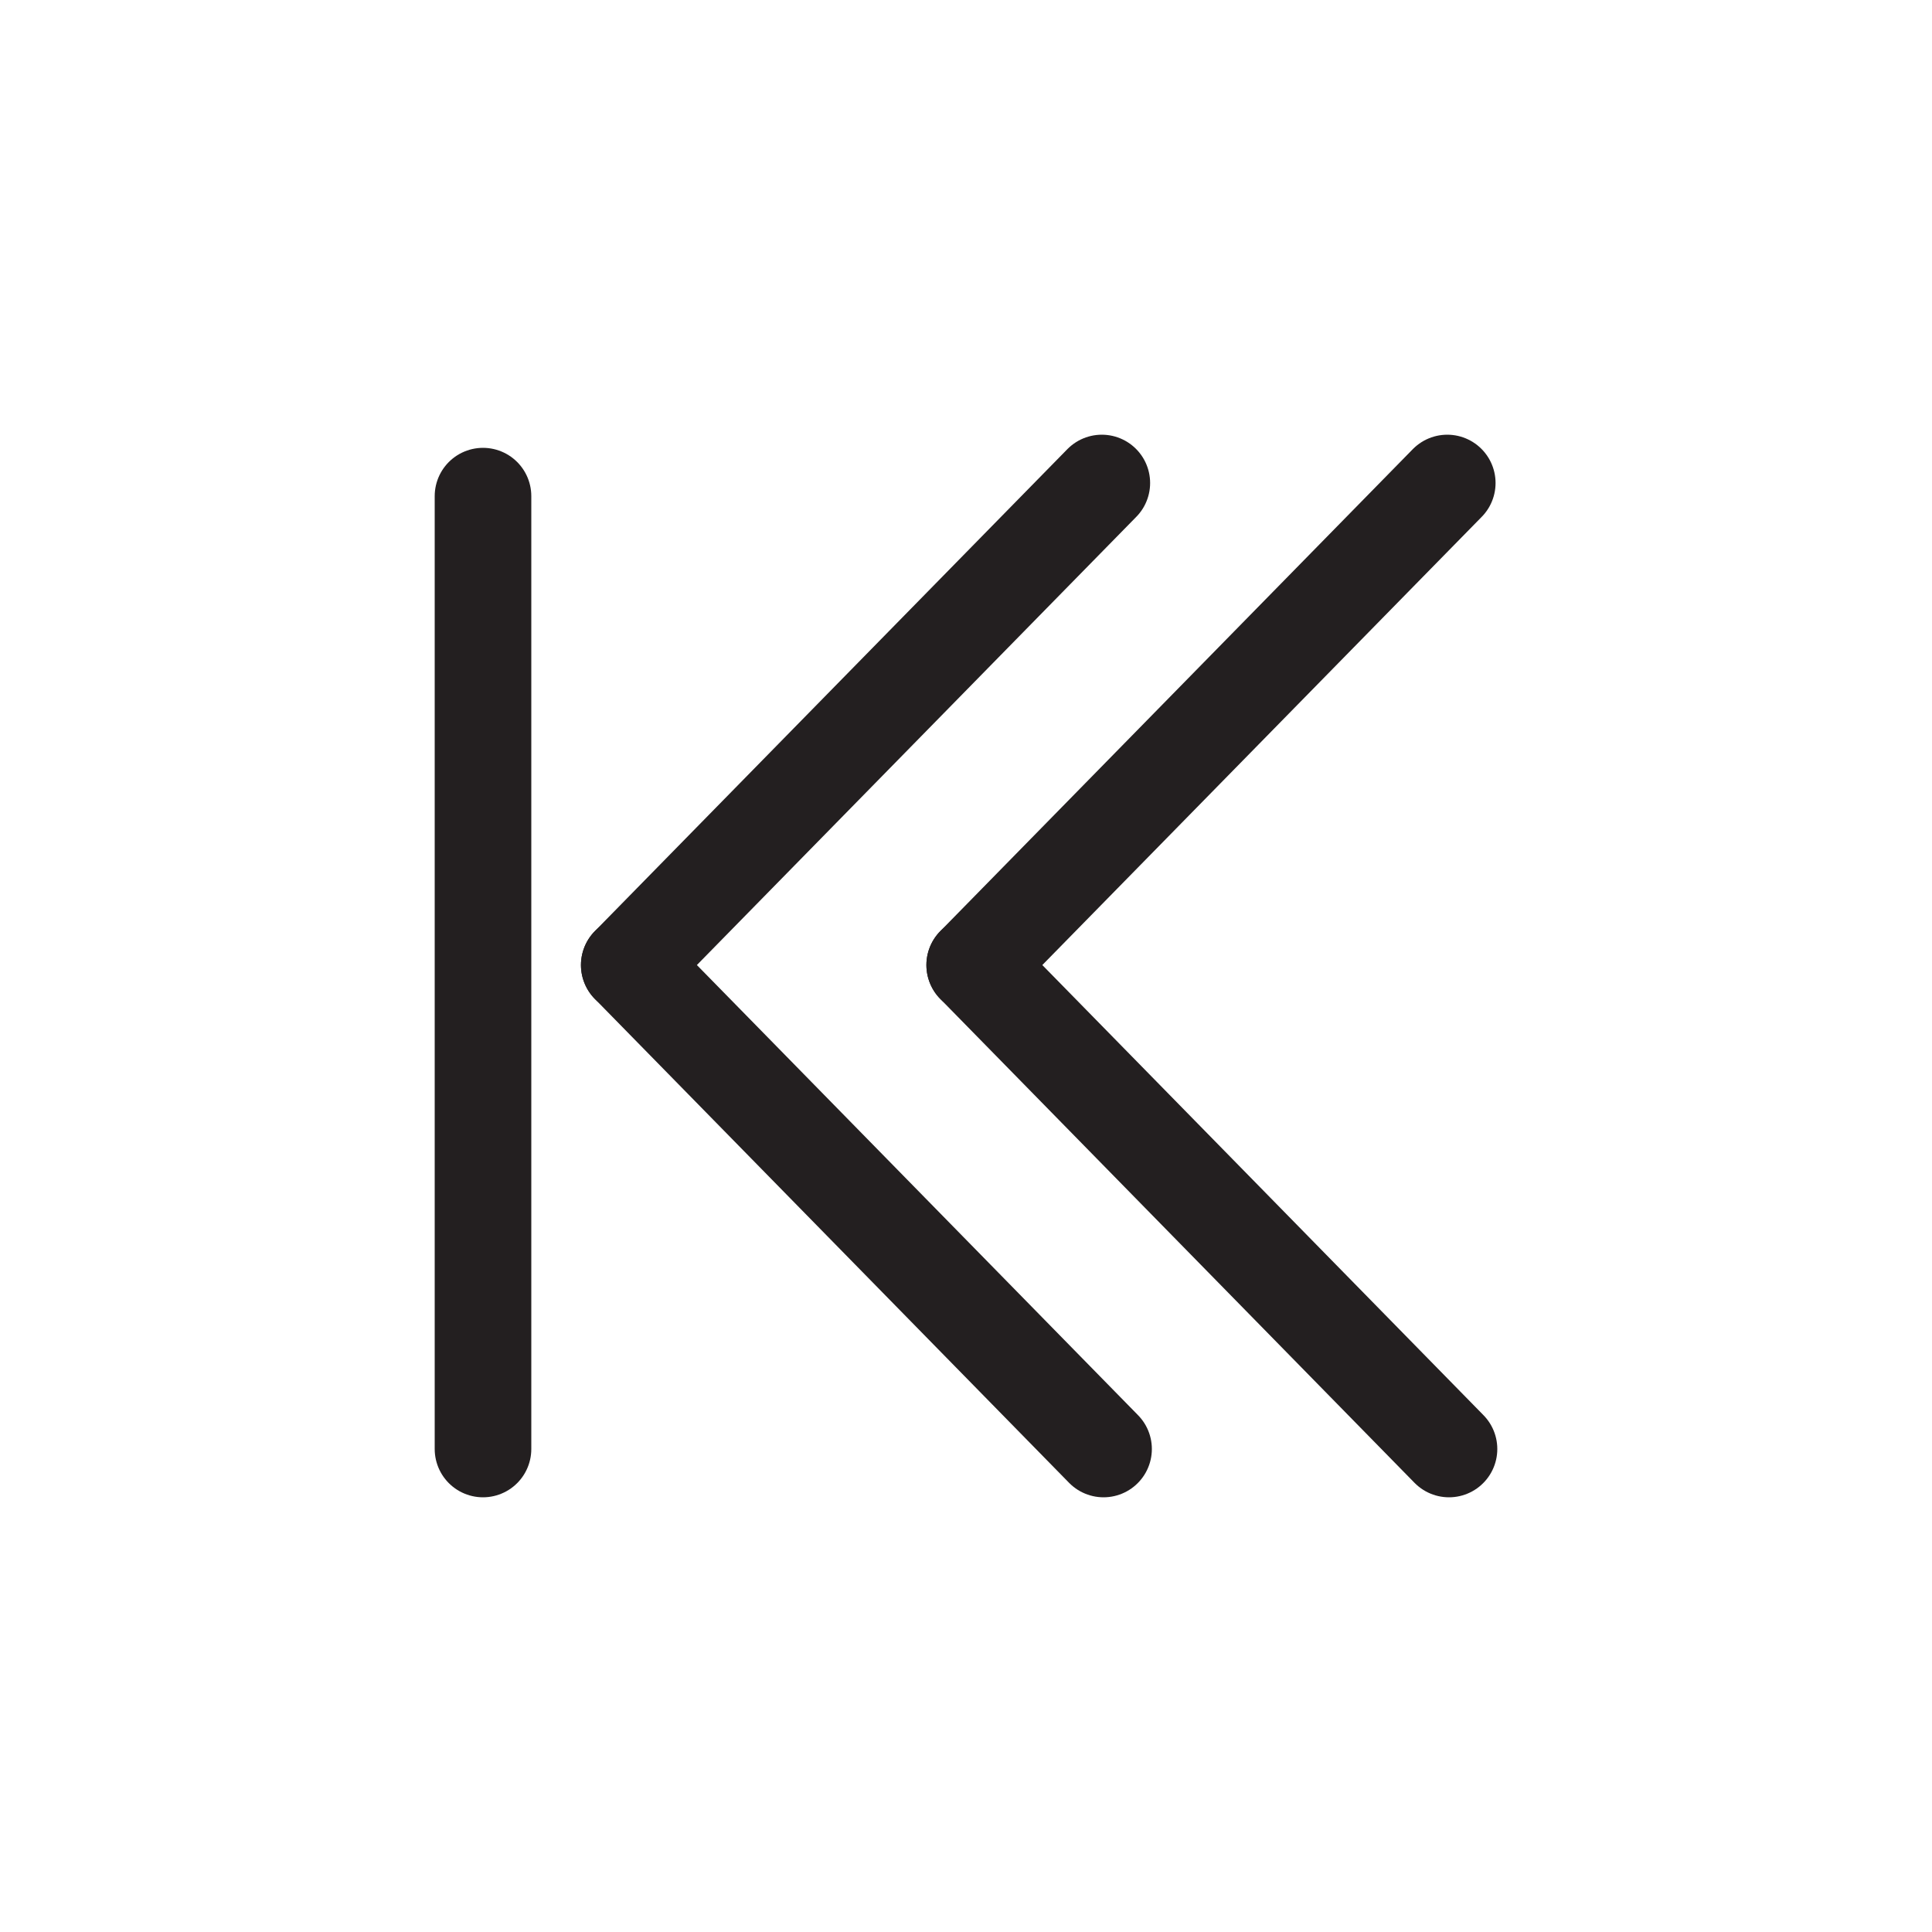
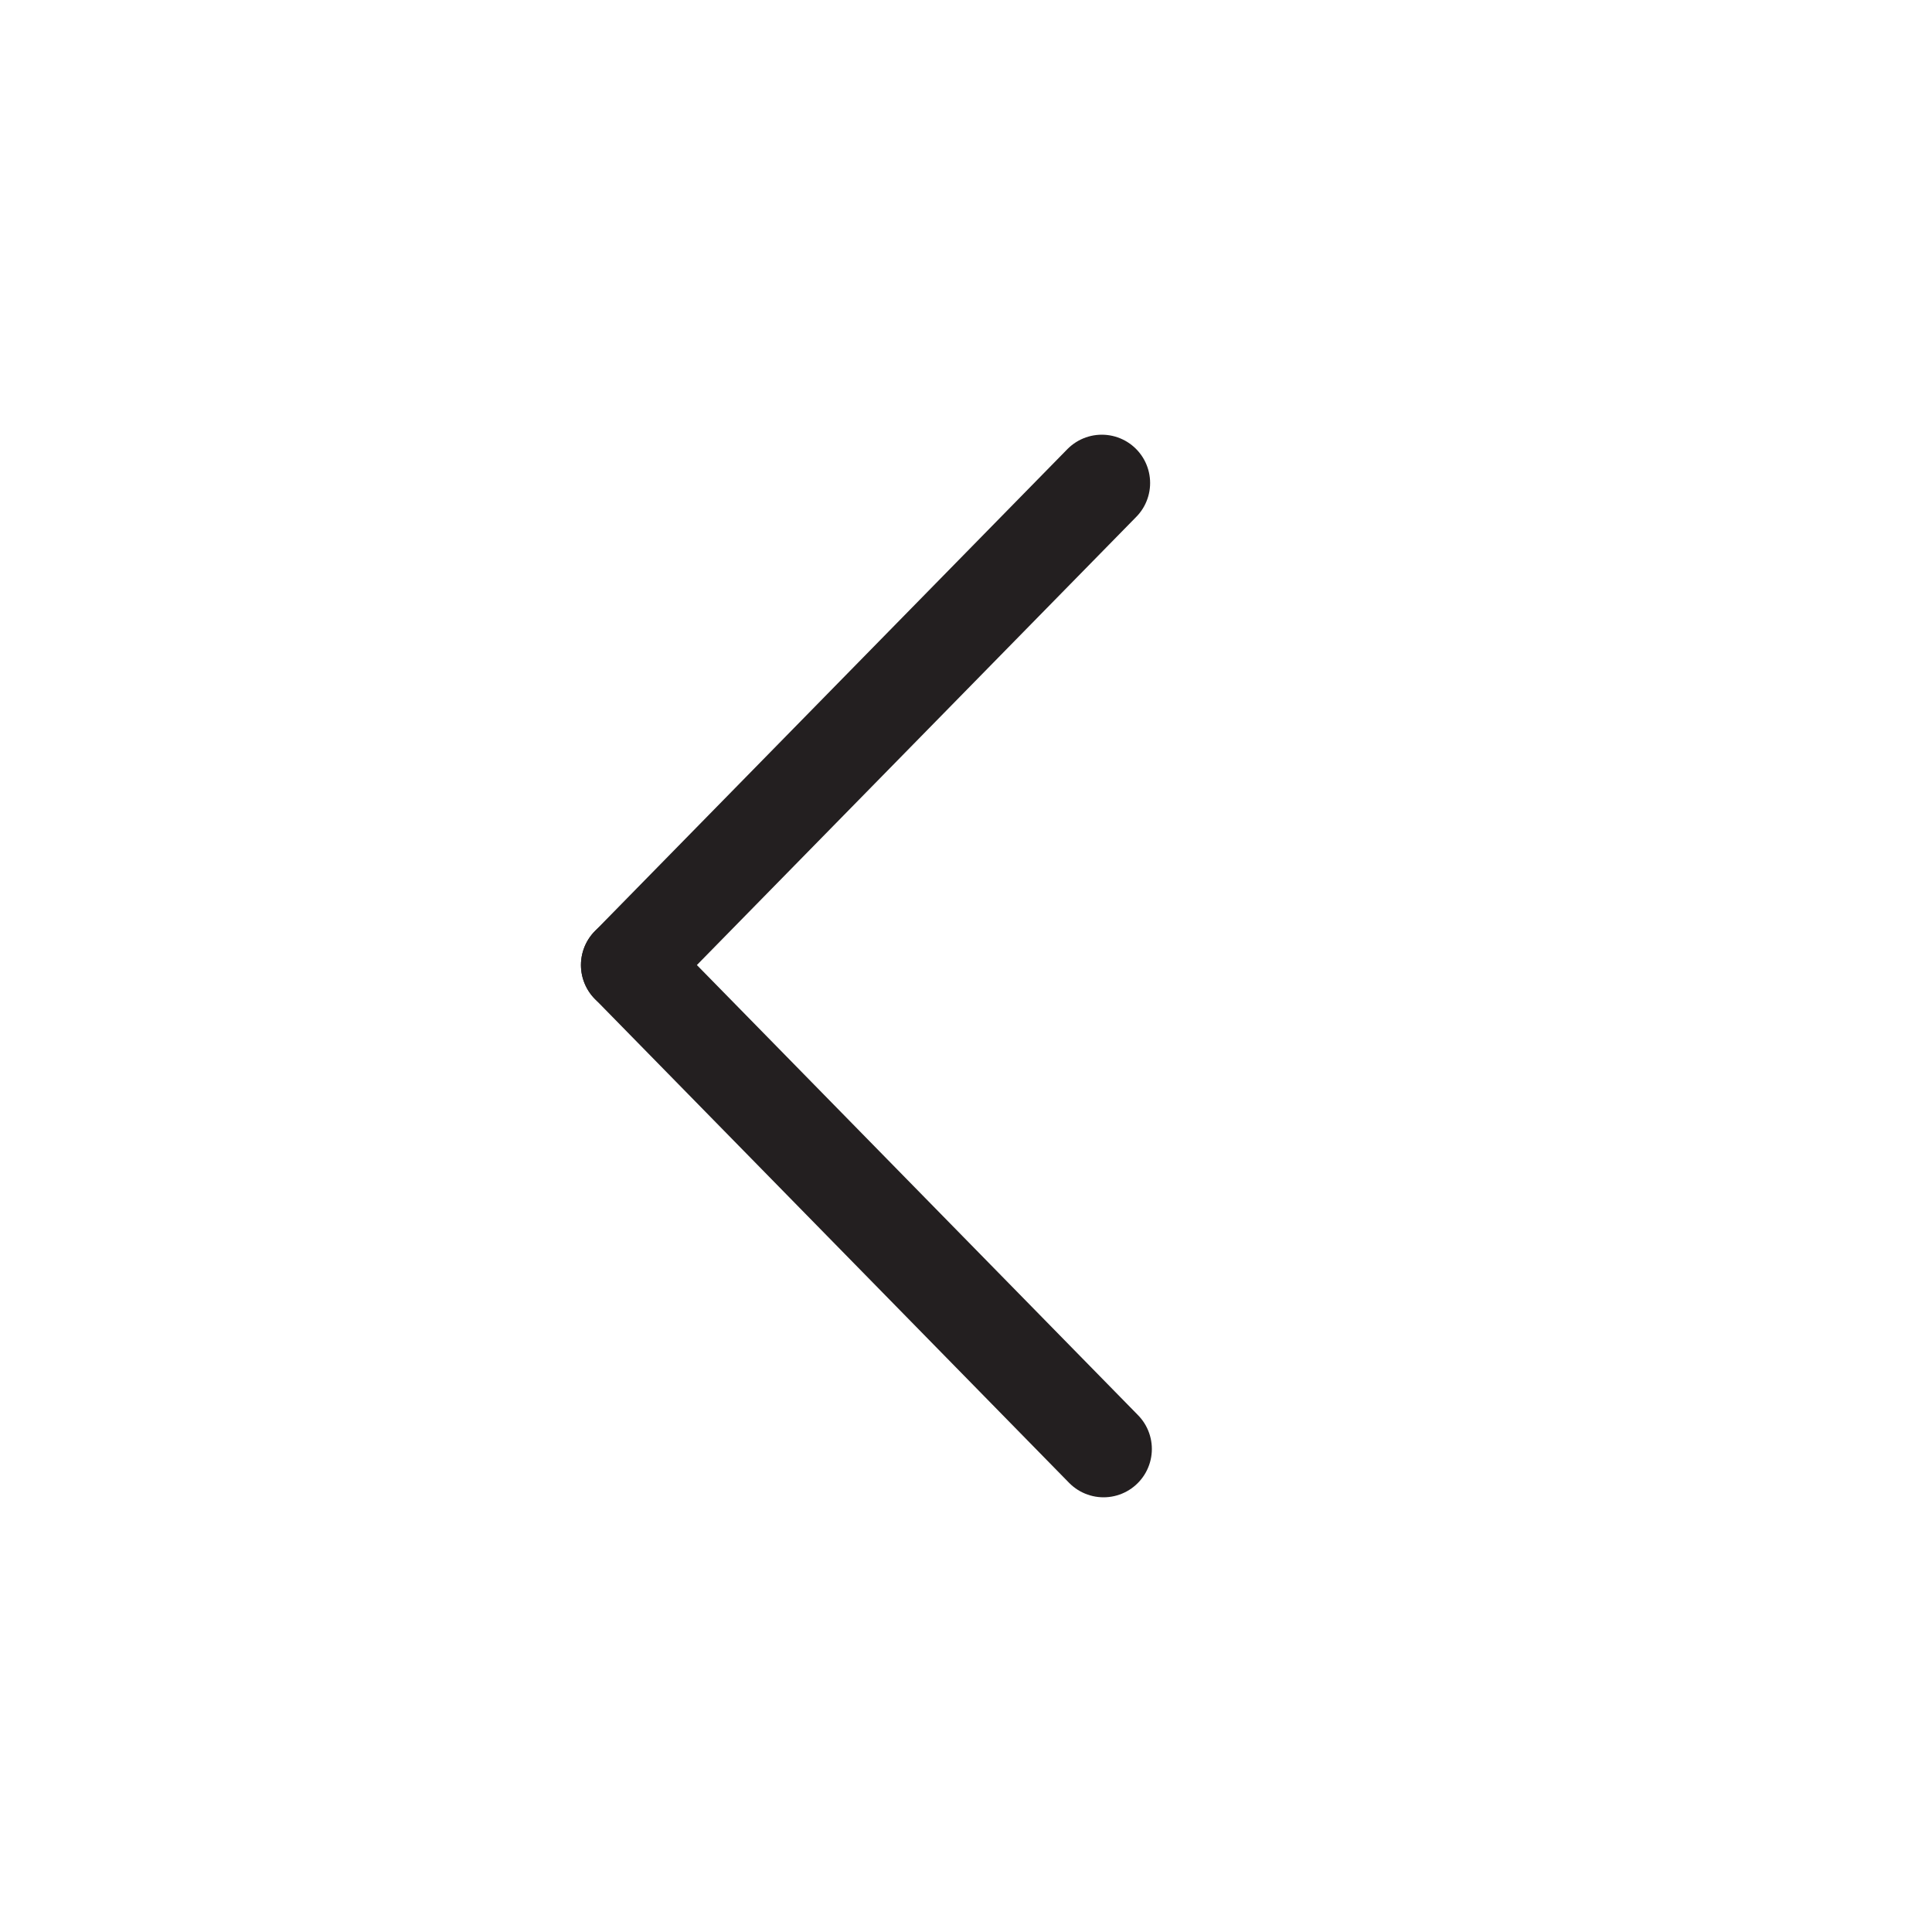
<svg xmlns="http://www.w3.org/2000/svg" id="Layer_1" data-name="Layer 1" viewBox="0 0 100 100">
  <defs>
    <style>.cls-1{fill:#231f20;opacity:0;}.cls-2{fill:none;stroke:#231f20;stroke-linecap:round;stroke-linejoin:round;stroke-width:5px;}</style>
  </defs>
  <title>Artboard 1 copy 10</title>
  <rect class="cls-1" width="100" height="100" transform="translate(100 100) rotate(180)" />
-   <line class="cls-2" x1="25" y1="75" x2="25" y2="25.68" />
-   <line class="cls-2" x1="50.45" y1="49.95" x2="75" y2="75" />
-   <line class="cls-2" x1="50.45" y1="49.95" x2="74.91" y2="25" />
  <line class="cls-2" x1="32.57" y1="49.95" x2="57.12" y2="75" />
  <line class="cls-2" x1="32.57" y1="49.95" x2="57.03" y2="25" />
</svg>